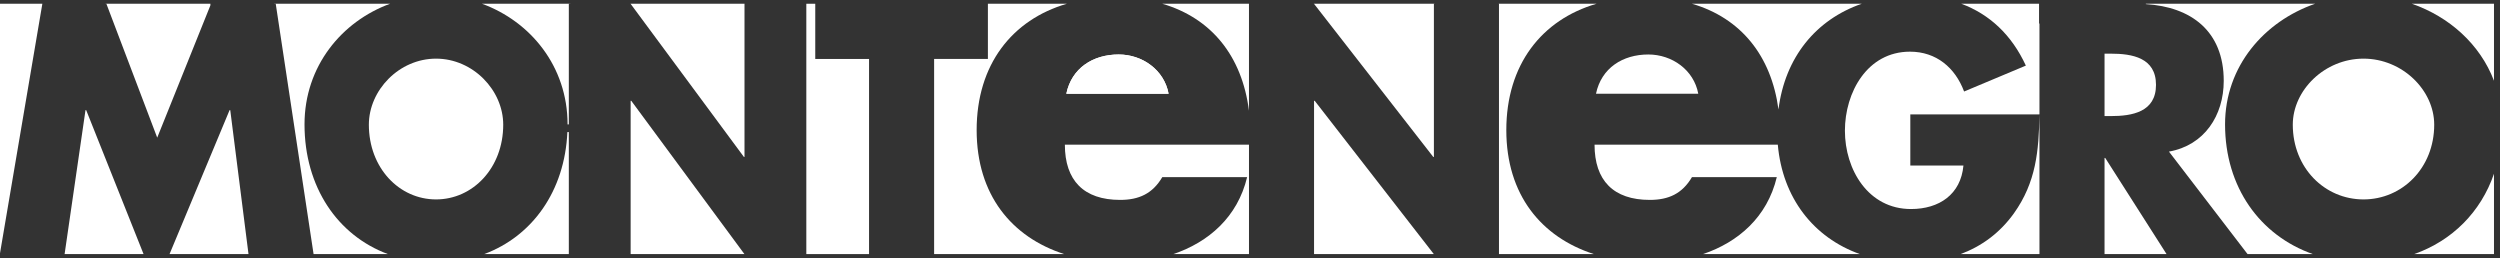
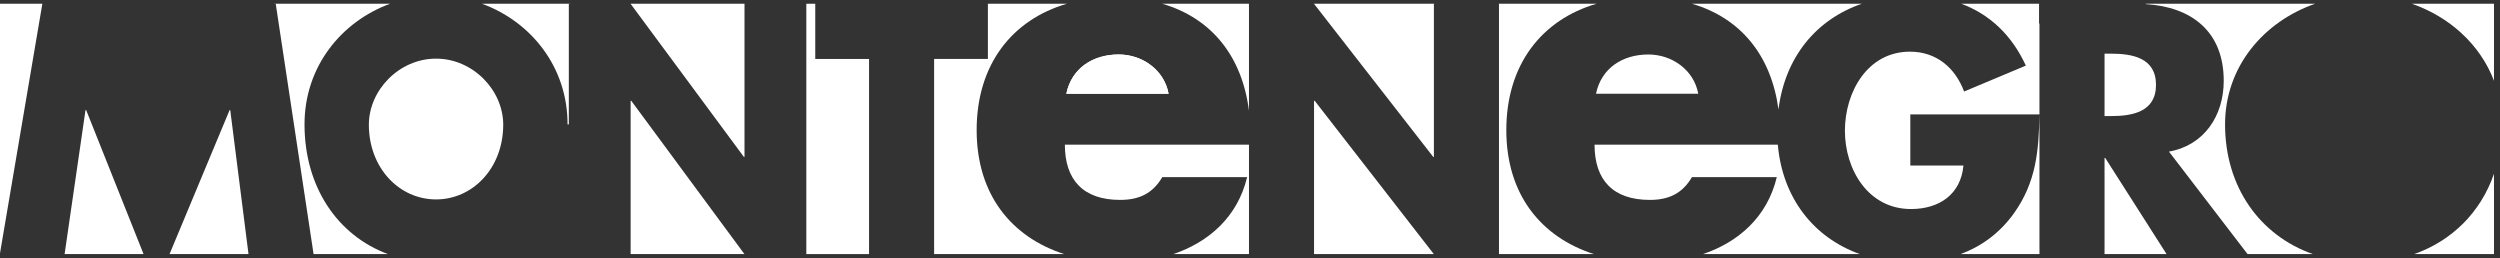
<svg xmlns="http://www.w3.org/2000/svg" width="300" height="31" viewBox="0 0 300 31" fill="none">
  <rect x="0" y="0" width="300" height="31" fill="#333333" stroke="none" />
  <path fill-rule="evenodd" clip-rule="evenodd" d="M134.241 6.538C131.158 6.538 128.598 8.167 127.958 11.25H140.232C139.708 8.399 137.091 6.538 134.241 6.538Z" fill="white" />
  <path fill-rule="evenodd" clip-rule="evenodd" d="M117.198 15.612C117.198 7.754 121.447 2.369 128.02 0.451H118.548V0.463V1.763V7.076H112.094V30.491H127.707C121.4 28.459 117.198 23.376 117.198 15.612Z" fill="white" />
-   <path fill-rule="evenodd" clip-rule="evenodd" d="M12.661 0.451V0.463H12.77L18.866 16.518L25.248 0.642V0.451H12.661Z" fill="white" />
  <path fill-rule="evenodd" clip-rule="evenodd" d="M267.007 14.925C267.007 7.945 271.713 2.569 277.813 0.451H257.5V0.495C262.888 0.828 266.848 3.691 266.848 9.705C266.848 13.849 264.537 17.435 260.274 18.192L269.706 30.49H277.54C271.183 28.249 267.007 22.448 267.007 14.925Z" fill="white" />
  <path fill-rule="evenodd" clip-rule="evenodd" d="M157.686 12.097V30.491H172.059L157.765 12.097H157.686Z" fill="white" />
  <path fill-rule="evenodd" clip-rule="evenodd" d="M75.677 12.097V30.491H89.331L75.753 12.097H75.677Z" fill="white" />
  <path fill-rule="evenodd" clip-rule="evenodd" d="M244.685 0.451H235.356C238.735 1.708 241.397 4.173 243.102 7.873L235.692 10.981C234.617 8.112 232.345 6.2 229.198 6.2C224.059 6.2 221.389 11.1 221.389 15.682C221.389 20.344 224.178 25.084 229.318 25.084C232.704 25.084 235.294 23.332 235.613 19.865H229.238V13.73H244.736V2.822H244.685V0.451Z" fill="white" />
  <path fill-rule="evenodd" clip-rule="evenodd" d="M180.758 15.612C180.758 7.754 185.008 2.369 191.581 0.451H179.83V0.463H179.877V30.491H191.268C184.961 28.459 180.758 23.376 180.758 15.612Z" fill="white" />
  <path fill-rule="evenodd" clip-rule="evenodd" d="M36.542 14.925C36.542 7.945 41.013 2.569 46.809 0.451H32.9V0.463H33.089L37.629 30.49H46.549C40.51 28.249 36.542 22.448 36.542 14.925Z" fill="white" />
  <path fill-rule="evenodd" clip-rule="evenodd" d="M253.302 6.439H252.545V13.93H253.302C255.851 13.93 258.72 13.451 258.72 10.184C258.72 6.917 255.851 6.439 253.302 6.439Z" fill="white" />
  <path fill-rule="evenodd" clip-rule="evenodd" d="M75.65 0.451V0.463H75.677L89.265 18.829H89.34V0.463H89.346V0.451H75.65Z" fill="white" />
  <path fill-rule="evenodd" clip-rule="evenodd" d="M197.801 6.538C194.718 6.538 192.159 8.167 191.519 11.25H203.793C203.269 8.399 200.652 6.538 197.801 6.538Z" fill="white" />
  <path fill-rule="evenodd" clip-rule="evenodd" d="M241.668 25.602C239.969 27.967 237.778 29.561 235.267 30.49H244.736V13.729C244.656 18.112 244.337 21.857 241.668 25.602Z" fill="white" />
  <path fill-rule="evenodd" clip-rule="evenodd" d="M127.784 17.357C127.784 21.662 130.053 23.988 134.415 23.988C136.684 23.988 138.312 23.232 139.476 21.254H149.655C148.507 26.046 145.04 29.055 140.798 30.491H149.878V17.357H127.784Z" fill="white" />
  <path fill-rule="evenodd" clip-rule="evenodd" d="M299.278 9.691V0.452H289.426C293.891 2.002 297.606 5.298 299.278 9.691Z" fill="white" />
  <path fill-rule="evenodd" clip-rule="evenodd" d="M52.325 7.037C47.897 7.037 44.263 10.822 44.263 14.965C44.263 20.145 47.897 23.93 52.325 23.93C56.753 23.93 60.387 20.145 60.387 14.965C60.387 10.822 56.753 7.037 52.325 7.037Z" fill="white" />
  <path fill-rule="evenodd" clip-rule="evenodd" d="M149.876 0.451H139.479C145.398 2.187 149.047 6.758 149.877 13.287V0.993H149.876V0.451Z" fill="white" />
  <path fill-rule="evenodd" clip-rule="evenodd" d="M0 0.451V30.39L5.08 0.463V0.451H0Z" fill="white" />
  <path fill-rule="evenodd" clip-rule="evenodd" d="M299.278 20.851C297.699 25.445 294.26 28.883 289.7 30.491H299.278V20.851Z" fill="white" />
-   <path fill-rule="evenodd" clip-rule="evenodd" d="M283.62 7.037C278.959 7.037 275.134 10.822 275.134 14.965C275.134 20.145 278.959 23.93 283.62 23.93C288.281 23.93 292.106 20.145 292.106 14.965C292.106 10.822 288.281 7.037 283.62 7.037Z" fill="white" />
  <path fill-rule="evenodd" clip-rule="evenodd" d="M68.259 0.463H68.441V0.451H57.841C63.637 2.569 68.108 7.945 68.108 14.925V14.928H68.259V0.463Z" fill="white" />
  <path fill-rule="evenodd" clip-rule="evenodd" d="M97.831 0.451H96.759V0.463V0.819V30.49H104.285V7.076H97.831V1.763V0.463V0.451Z" fill="white" />
  <path fill-rule="evenodd" clip-rule="evenodd" d="M27.551 13.212L20.345 30.49H29.82L27.63 13.212H27.551Z" fill="white" />
  <path fill-rule="evenodd" clip-rule="evenodd" d="M157.656 0.451V0.463H157.686L171.989 18.829H172.068V0.463H172.149V0.451H157.656Z" fill="white" />
  <path fill-rule="evenodd" clip-rule="evenodd" d="M10.26 13.212L7.752 30.49H17.227L10.34 13.212H10.26Z" fill="white" />
  <path fill-rule="evenodd" clip-rule="evenodd" d="M213.336 17.357H191.345C191.345 21.662 193.613 23.988 197.976 23.988C200.244 23.988 201.873 23.232 203.036 21.254H213.216C212.068 26.046 208.601 29.055 204.359 30.491H223.187C217.617 28.511 213.899 23.74 213.336 17.357Z" fill="white" />
-   <path fill-rule="evenodd" clip-rule="evenodd" d="M58.101 30.491H68.259V15.849H68.085C67.773 22.92 63.89 28.342 58.101 30.491Z" fill="white" />
  <path fill-rule="evenodd" clip-rule="evenodd" d="M213.417 13.136C214.195 6.902 217.9 2.352 223.409 0.451H203.04C208.912 2.173 212.549 6.687 213.417 13.136Z" fill="white" />
  <path fill-rule="evenodd" clip-rule="evenodd" d="M252.544 18.949V30.491H259.987L252.624 18.949H252.544Z" fill="white" />
  <path fill-rule="evenodd" clip-rule="evenodd" d="M134.241 6.538C137.091 6.538 139.708 8.399 140.232 11.25H127.958C128.598 8.167 131.158 6.538 134.241 6.538Z" fill="white" />
</svg>